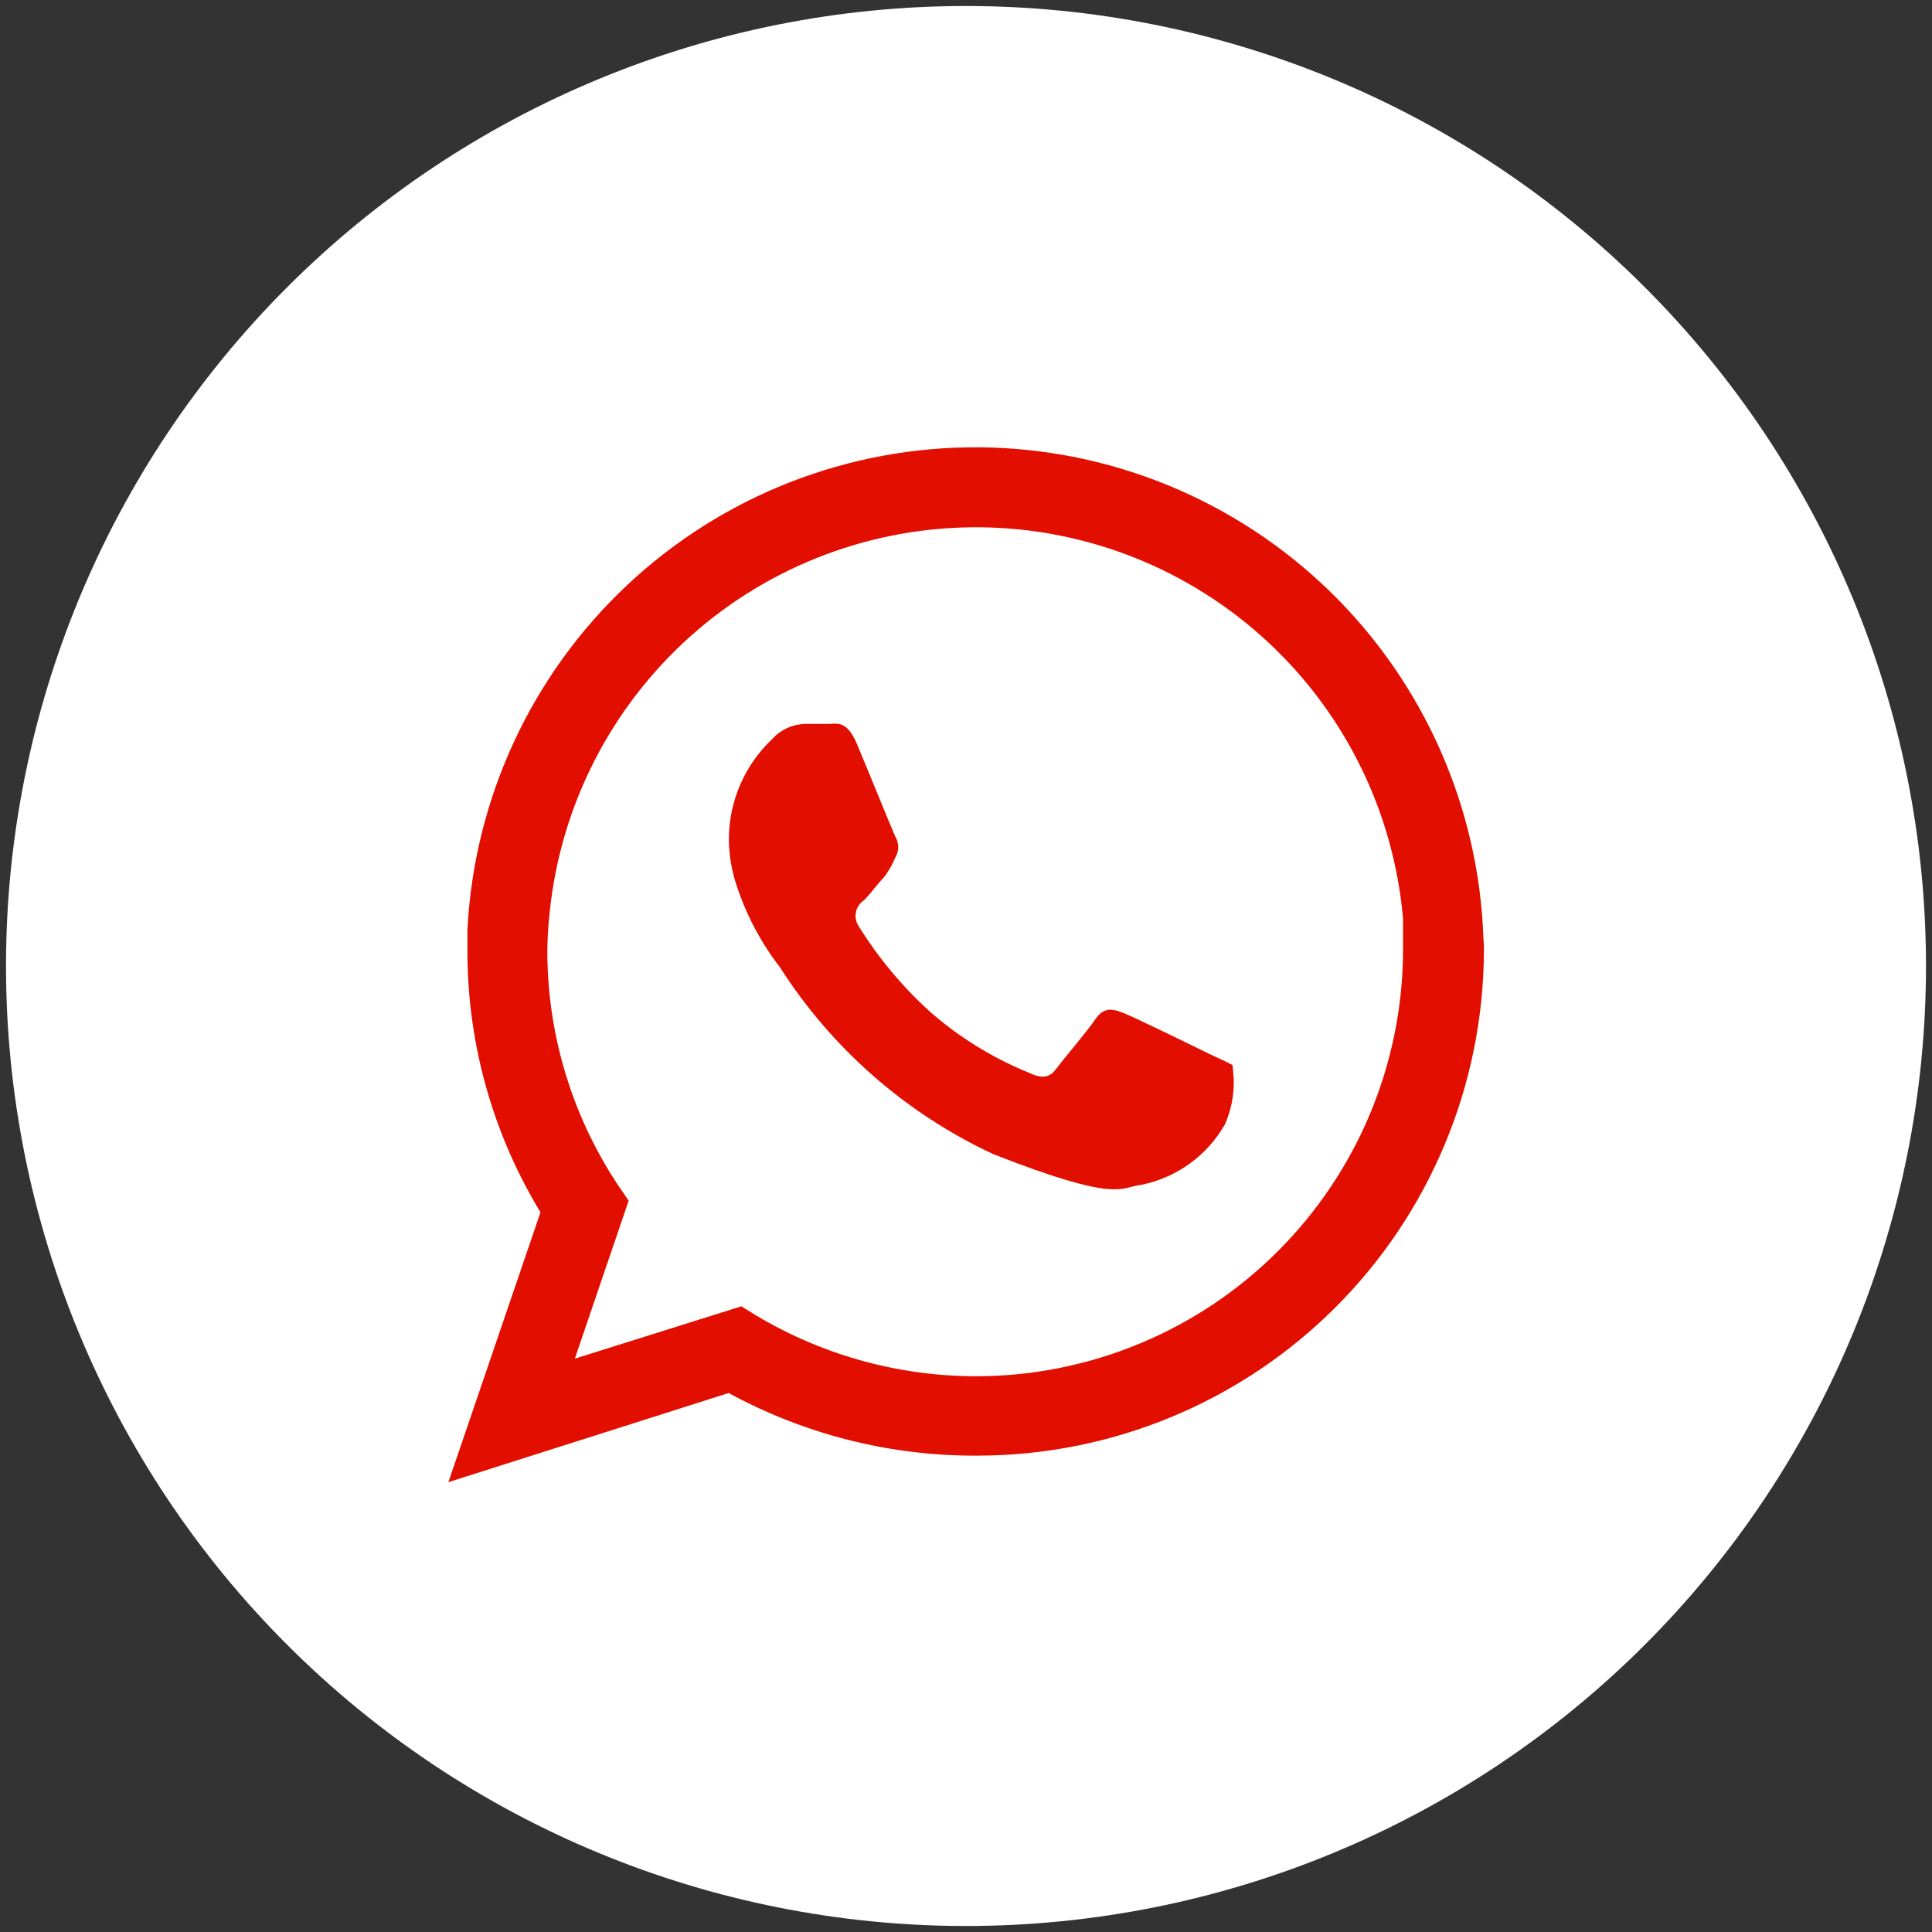
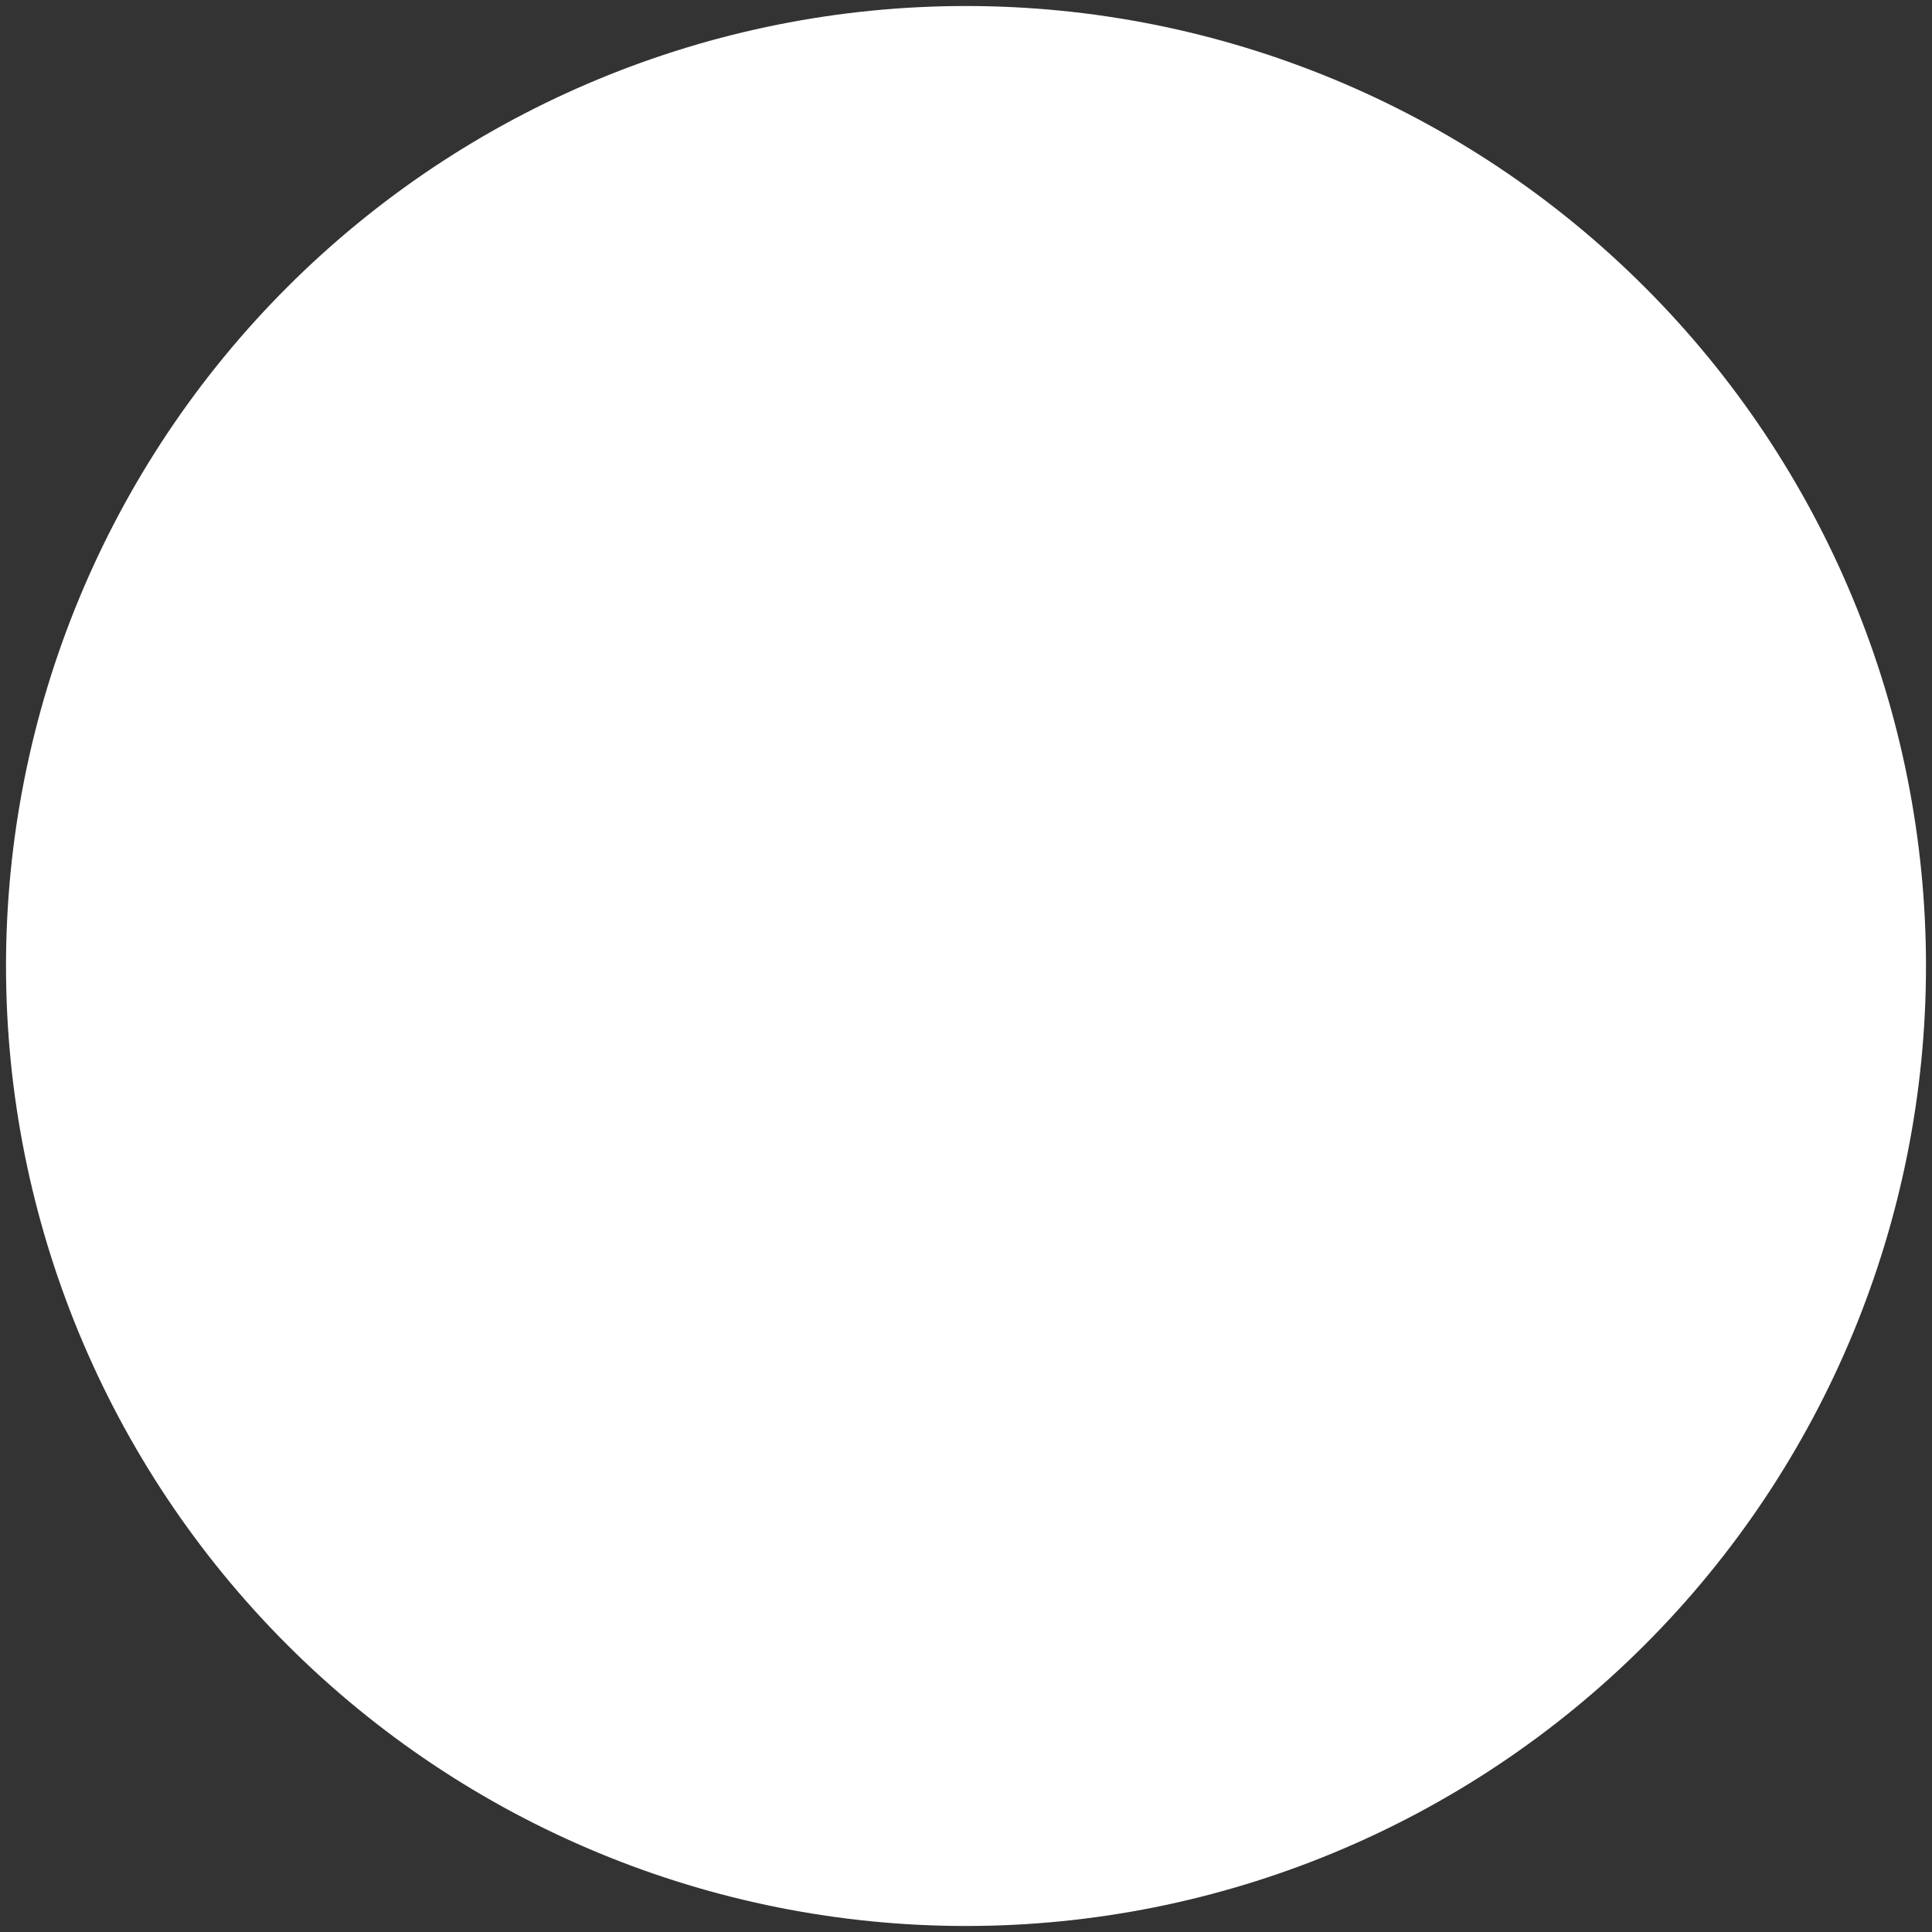
<svg xmlns="http://www.w3.org/2000/svg" width="86" height="86" viewBox="0 0 86 86" fill="none">
  <rect x="0" y="0" width="86" height="86" fill="#333333" stroke="none" />
  <path d="M43 85C31.861 85 21.178 80.575 13.302 72.698C5.425 64.822 1 54.139 1 43C1 31.861 5.425 21.178 13.302 13.302C21.178 5.425 31.861 1 43 1C54.139 1 64.822 5.425 72.698 13.302C80.575 21.178 85 31.861 85 43C85 54.139 80.575 64.822 72.698 72.698C64.822 80.575 54.139 85 43 85Z" fill="white" stroke="white" stroke-width="1.465" stroke-miterlimit="10" />
-   <path d="M65.056 41.797L65.057 41.827L65.06 41.857C65.075 42.011 65.081 42.166 65.078 42.321L65.078 42.334C65.055 48.043 62.77 53.511 58.723 57.538C54.676 61.566 49.197 63.824 43.487 63.819H43.481C39.79 63.838 36.154 62.921 32.912 61.155L32.537 60.951L32.13 61.081L21.509 64.458L24.98 54.288L25.131 53.846L24.888 53.446C22.855 50.098 21.781 46.255 21.784 42.338V42.336V42.334V42.332V42.33V42.328V42.326V42.324V42.322V42.32V42.318V42.316V42.314V42.312V42.31V42.309V42.307V42.305V42.303V42.301V42.299V42.297V42.295V42.293V42.291V42.289V42.287V42.285V42.283V42.281V42.279V42.277V42.276V42.274V42.272V42.27V42.268V42.266V42.264V42.262V42.26V42.258V42.256V42.254V42.252V42.25V42.248V42.246V42.244V42.242V42.24V42.239V42.237V42.235V42.233V42.231V42.229V42.227V42.225V42.223V42.221V42.219V42.217V42.215V42.213V42.211V42.209V42.208V42.206V42.204V42.202V42.2V42.198V42.196V42.194V42.192V42.19V42.188V42.186V42.184V42.182V42.18V42.178V42.176V42.175V42.173V42.171V42.169V42.167V42.165V42.163V42.161V42.159V42.157V42.155V42.153V42.151V42.149V42.147V42.145V42.144V42.142V42.14V42.138V42.136V42.134V42.132V42.13V42.128V42.126V42.124V42.122V42.12V42.118V42.116V42.114V42.113V42.111V42.109V42.107V42.105V42.103V42.101V42.099V42.097V42.095V42.093V42.091V42.089V42.087V42.086V42.084V42.082V42.08V42.078V42.076V42.074V42.072V42.07V42.068V42.066V42.064V42.062V42.06V42.058V42.056V42.054V42.053V42.051V42.049V42.047V42.045V42.043V42.041V42.039V42.037V42.035V42.033V42.031V42.029V42.028V42.026V42.024V42.022V42.02V42.018V42.016V42.014V42.012V42.01V42.008V42.006V42.004V42.002V42.001V41.998V41.997V41.995V41.993V41.991V41.989V41.987V41.985V41.983V41.981V41.979V41.977V41.975V41.974V41.972V41.97V41.968V41.966V41.964V41.962V41.96V41.958V41.956V41.954V41.952V41.95V41.949V41.947V41.945V41.943V41.941V41.939V41.937V41.935V41.933V41.931V41.929V41.927V41.925V41.923V41.922V41.92V41.918V41.916V41.914V41.912V41.91V41.908V41.906V41.904V41.902V41.901V41.899V41.897V41.895V41.893V41.891V41.889V41.887V41.885V41.883V41.881V41.879V41.877V41.876V41.874V41.872V41.87V41.868V41.866V41.864V41.862V41.86V41.858V41.856V41.855V41.853V41.851V41.849V41.847V41.845V41.843V41.841V41.839V41.837V41.835V41.834V41.832V41.83V41.828V41.826V41.824V41.822V41.82V41.818V41.816V41.814V41.812V41.811V41.809V41.807V41.805V41.803V41.801V41.799V41.797V41.795V41.794V41.792V41.79V41.788V41.786V41.784V41.782V41.78V41.778V41.776V41.775V41.773V41.771V41.769V41.767V41.765V41.763V41.761V41.759V41.757V41.755V41.754V41.752V41.75V41.748V41.746V41.744V41.742V41.74V41.738V41.736V41.735V41.733V41.731V41.729V41.727V41.725V41.723V41.721V41.719V41.718V41.716V41.714V41.712V41.71V41.708V41.706V41.704V41.702V41.701V41.699V41.697V41.695V41.693V41.691V41.689V41.687V41.685V41.684V41.682V41.68V41.678V41.676V41.674V41.672V41.67V41.669V41.667V41.665V41.663V41.661V41.659V41.657V41.655V41.653V41.652V41.65V41.648V41.646V41.644V41.642V41.64V41.638V41.636V41.635V41.633V41.631V41.629V41.627V41.625V41.623V41.621V41.62V41.618V41.616V41.614V41.612V41.61V41.608V41.606V41.605V41.603V41.601V41.599V41.597V41.595V41.593V41.592V41.59V41.588V41.586V41.584V41.582V41.58V41.578V41.577V41.575V41.573V41.571V41.569V41.567V41.566V41.564V41.562V41.56V41.558V41.556V41.554V41.552V41.551V41.549V41.547V41.545V41.543V41.541V41.539V41.538V41.536V41.534V41.532V41.53V41.528V41.526V41.525V41.523V41.521V41.519V41.517V41.515V41.514V41.512V41.51V41.508V41.506V41.504V41.502V41.501V41.499V41.497V41.495V41.493V41.491V41.489V41.488V41.486V41.484V41.482V41.48V41.478V41.477V41.475V41.473V41.471V41.469V41.467V41.465V41.464V41.462V41.46V41.458V41.456V41.455V41.453V41.451V41.449V41.447V41.445V41.444V41.442V41.44V41.438V41.436V41.434V41.432V41.431V41.429V41.427V41.425V41.423V41.422V41.42V41.418V41.416V41.414V41.412V41.41V41.409V41.407V41.405V41.403V41.401V41.4V41.398V41.396V41.394V41.392C22.081 35.828 24.511 30.59 28.57 26.771C32.635 22.946 38.02 20.839 43.602 20.888C49.183 20.937 54.53 23.139 58.528 27.035C62.525 30.93 64.864 36.219 65.056 41.797ZM43.488 62.238C48.757 62.225 53.809 60.133 57.543 56.416C61.278 52.699 63.394 47.658 63.43 42.389V42.382V42.379V42.376V42.373V42.37V42.368V42.365V42.362V42.359V42.356V42.353V42.35V42.348V42.345V42.342V42.339V42.336V42.333V42.331V42.328V42.325V42.322V42.319V42.316V42.313V42.311V42.308V42.305V42.302V42.299V42.296V42.294V42.291V42.288V42.285V42.282V42.279V42.276V42.274V42.271V42.268V42.265V42.262V42.259V42.257V42.254V42.251V42.248V42.245V42.242V42.239V42.236V42.234V42.231V42.228V42.225V42.222V42.219V42.217V42.214V42.211V42.208V42.205V42.202V42.2V42.197V42.194V42.191V42.188V42.185V42.182V42.179V42.177V42.174V42.171V42.168V42.165V42.162V42.16V42.157V42.154V42.151V42.148V42.145V42.142V42.14V42.137V42.134V42.131V42.128V42.125V42.122V42.12V42.117V42.114V42.111V42.108V42.105V42.102V42.1V42.097V42.094V42.091V42.088V42.085V42.083V42.08V42.077V42.074V42.071V42.068V42.065V42.062V42.06V42.057V42.054V42.051V42.048V42.045V42.042V42.04V42.037V42.034V42.031V42.028V42.025V42.023V42.02V42.017V42.014V42.011V42.008V42.005V42.002V42V41.997V41.994V41.991V41.988V41.985V41.983V41.98V41.977V41.974V41.971V41.968V41.965V41.962V41.96V41.957V41.954V41.951V41.948V41.945V41.943V41.94V41.937V41.934V41.931V41.928V41.925V41.922V41.92V41.917V41.914V41.911V41.908V41.905V41.902V41.9V41.897V41.894V41.891V41.888V41.885V41.882V41.88V41.877V41.874V41.871V41.868V41.865V41.862V41.859V41.856V41.854V41.851V41.848V41.845V41.842V41.839V41.837V41.834V41.831V41.828V41.825V41.822V41.819V41.816V41.813V41.811V41.808V41.805V41.802V41.799V41.796V41.793V41.791V41.788V41.785V41.782V41.779V41.776V41.773V41.77V41.768V41.765V41.762V41.759V41.756V41.753V41.75V41.748V41.745V41.742V41.739V41.736V41.733V41.73V41.727V41.724V41.722V41.719V41.716V41.713V41.71V41.707V41.704V41.702V41.699V41.696V41.693V41.69V41.687V41.684V41.681V41.678V41.676V41.673V41.67V41.667V41.664V41.661V41.658V41.655V41.653V41.65V41.647V41.644V41.641V41.638V41.635V41.632V41.63V41.627V41.624V41.621V41.618V41.615V41.612V41.609V41.606V41.603V41.601V41.598V41.595V41.592V41.589V41.586V41.583V41.58V41.578V41.575V41.572V41.569V41.566V41.563V41.56V41.557V41.554V41.551V41.549V41.546V41.543V41.54V41.537V41.534V41.531V41.528V41.526V41.523V41.52V41.517V41.514V41.511V41.508V41.505V41.502V41.499V41.496V41.494V41.491V41.488V41.485V41.482V41.479V41.476V41.473V41.47V41.468V41.465V41.462V41.459V41.456V41.453V41.45V41.447V41.444V41.441V41.438V41.436V41.433V41.43V41.427V41.424V41.421V41.418V41.415V41.412V41.41V41.407V41.404V41.401V41.398V41.395V41.392V41.389V41.386V41.383V41.38V41.377V41.375V41.372V41.369V41.366V41.363V41.36V41.357V41.354V41.351V41.348V41.346V41.343V41.34V41.337V41.334V41.331V41.328V41.325V41.322V41.319V41.316V41.313V41.31V41.307V41.305V41.302V41.299V41.296V41.293V41.29V41.287V41.284V41.281V41.278V41.275V41.273V41.27V41.267V41.264V41.261V41.258V41.255V41.252V41.249V41.246V41.243V41.24V41.237V41.234V41.231V41.229V41.226V41.223V41.22V41.217V41.214V41.211V41.208V41.205V41.202V41.199V41.196V41.193V41.191V41.188V41.185V41.182V41.179V41.176V41.173V41.17V41.167V41.164V41.161V41.158V41.155V41.152V41.149V41.146V41.144V41.141V41.138V41.135V41.132V41.129V41.126V41.123V41.12V41.117V41.114V41.111V41.108V41.105V41.102V41.099V41.096V41.093V41.09V41.087V41.085V41.082V41.079V41.076V41.073V41.07V41.067V41.064V41.061V41.058V41.055V41.052V41.049V41.046V41.043V41.04V41.037V41.034V41.031V41.029V41.026V41.023V41.02V41.017V41.014V41.011V41.008V41.005V41.002V40.999V40.996V40.993V40.99V40.987V40.984V40.981V40.978V40.975V40.972V40.969V40.966V40.963V40.96V40.957V40.954V40.951V40.948V40.946V40.943V40.94V40.937V40.934V40.931V40.928V40.925V40.922V40.919V40.916V40.913V40.91V40.907V40.904V40.901V40.858L63.427 40.814C62.995 35.847 60.729 31.218 57.069 27.831C53.41 24.444 48.62 22.542 43.634 22.495C38.648 22.449 33.823 24.261 30.101 27.579C26.381 30.897 24.029 35.481 23.504 40.438C23.43 41.081 23.391 41.728 23.387 42.376V42.385C23.399 46.395 24.627 50.303 26.901 53.596L24.678 60.119L24.042 61.988L25.925 61.396L32.864 59.215C36.05 61.194 39.73 62.243 43.488 62.238Z" fill="#E20F00" stroke="#E20F00" stroke-width="1.953" />
-   <path d="M53.586 47.338L53.593 47.342C53.77 47.426 53.938 47.503 54.077 47.567C54.154 47.602 54.221 47.633 54.277 47.659C54.327 47.682 54.37 47.703 54.407 47.722C54.485 48.438 54.377 49.163 54.091 49.828C53.736 50.444 53.255 50.978 52.679 51.396C52.102 51.815 51.443 52.108 50.745 52.255C50.552 52.279 50.359 52.328 50.21 52.366C50.151 52.381 50.098 52.395 50.056 52.404C49.876 52.443 49.658 52.471 49.298 52.436C48.546 52.364 47.197 52.019 44.391 50.919C40.598 49.143 37.387 46.327 35.132 42.798L35.12 42.779L35.106 42.761C34.258 41.662 33.612 40.421 33.199 39.096C33.028 38.533 32.938 37.949 32.934 37.362C32.934 36.594 33.09 35.835 33.394 35.131C33.698 34.425 34.142 33.789 34.7 33.262L34.716 33.246L34.731 33.23C34.871 33.071 35.043 32.944 35.236 32.855C35.426 32.766 35.633 32.718 35.843 32.713H36.899C36.959 32.713 37.019 32.709 37.06 32.706L37.065 32.706C37.113 32.702 37.146 32.7 37.177 32.699C37.236 32.699 37.266 32.705 37.289 32.714C37.327 32.73 37.487 32.812 37.698 33.313C37.901 33.797 38.236 34.612 38.557 35.392C38.955 36.361 39.331 37.276 39.407 37.441L39.419 37.468L39.435 37.493C39.475 37.557 39.495 37.631 39.495 37.706C39.495 37.782 39.475 37.855 39.435 37.919L39.414 37.954L39.398 37.992C39.316 38.193 39.213 38.386 39.092 38.566L39.077 38.589L39.065 38.612C39.038 38.663 39.003 38.71 38.961 38.75L38.951 38.76L38.942 38.77C38.8 38.922 38.659 39.094 38.532 39.248C38.519 39.264 38.507 39.28 38.494 39.295C38.364 39.454 38.25 39.59 38.145 39.698C37.88 39.888 37.694 40.17 37.625 40.491C37.552 40.83 37.616 41.184 37.802 41.476C38.693 42.913 39.778 44.22 41.027 45.359L41.033 45.365C42.38 46.555 43.918 47.51 45.583 48.189C45.877 48.328 46.202 48.441 46.533 48.408C46.908 48.371 47.19 48.163 47.404 47.873C47.519 47.716 47.751 47.432 48.022 47.1C48.092 47.015 48.164 46.927 48.237 46.837C48.583 46.411 48.958 45.945 49.161 45.647C49.295 45.449 49.372 45.439 49.394 45.436L49.395 45.436C49.458 45.427 49.57 45.444 49.825 45.544C50.307 45.733 53 47.046 53.586 47.338Z" fill="#E20F00" stroke="#E20F00" stroke-width="0.977" />
</svg>